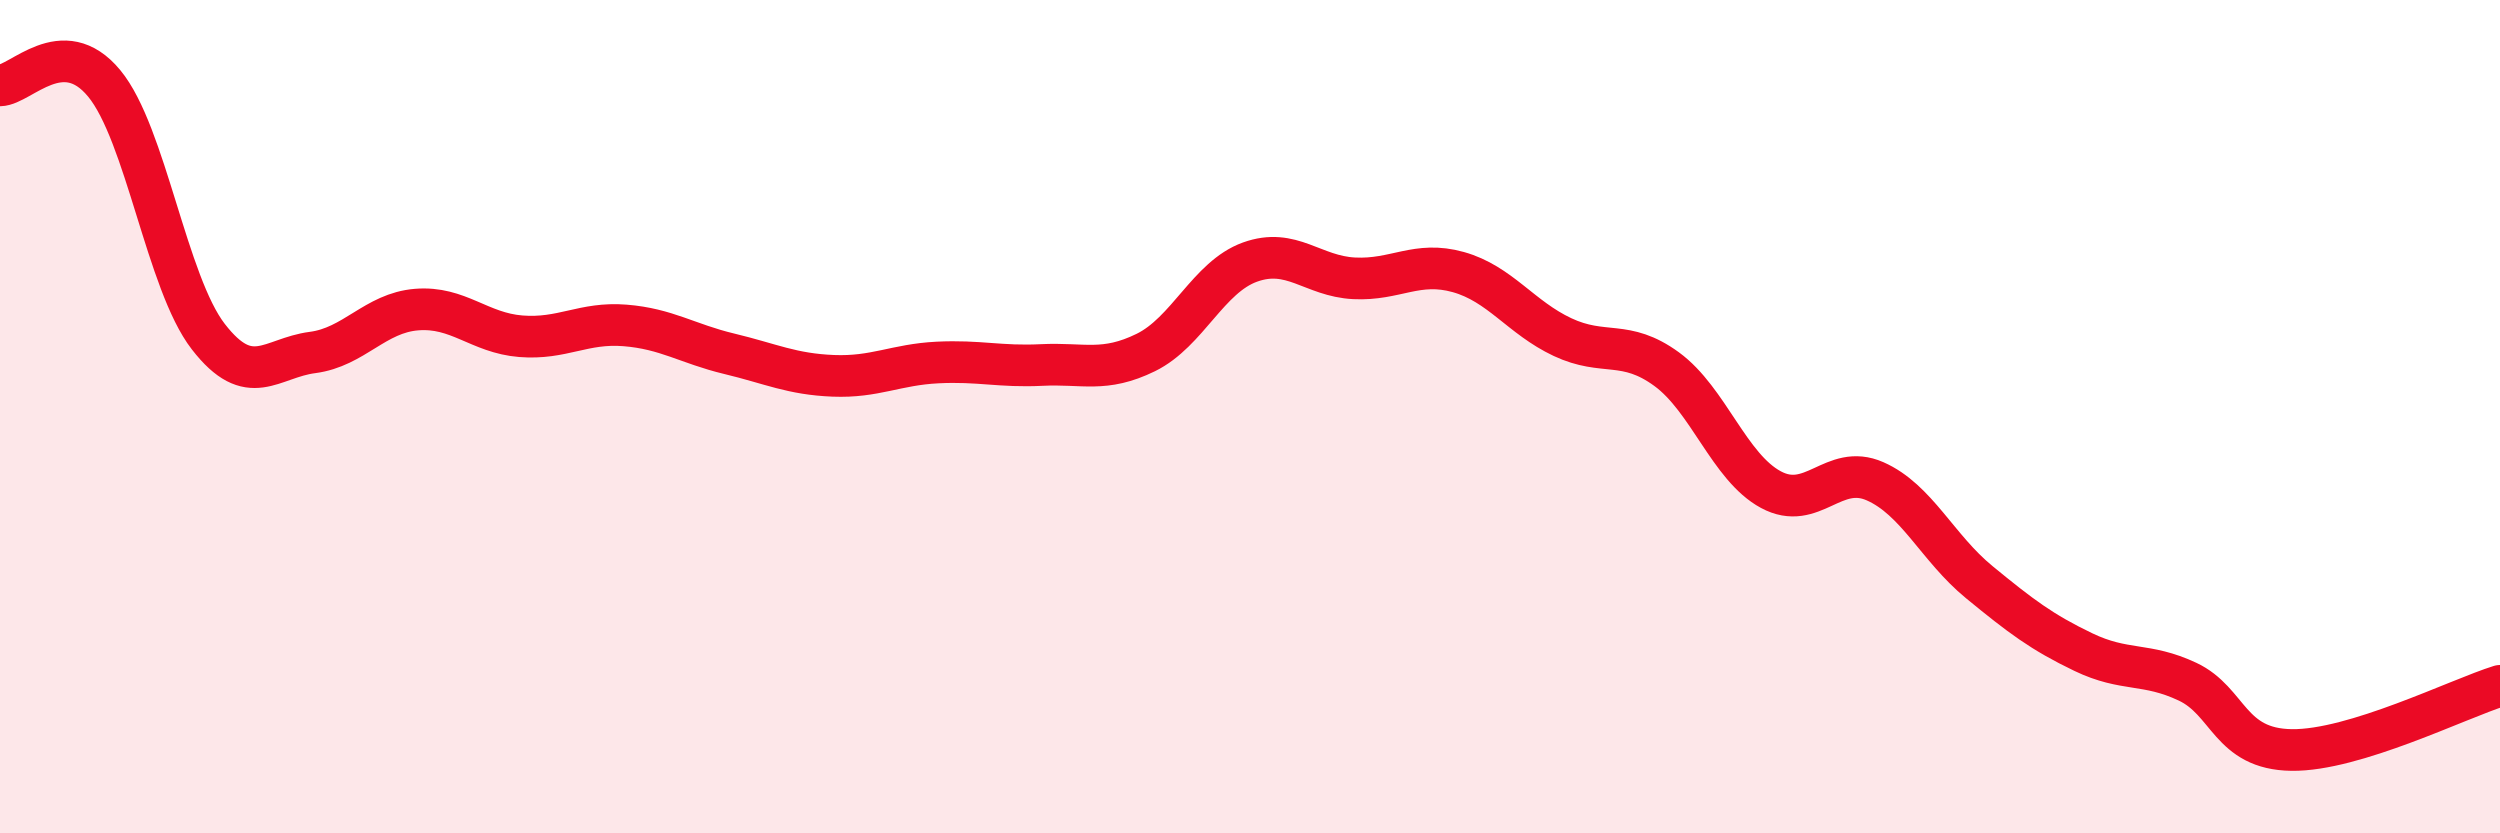
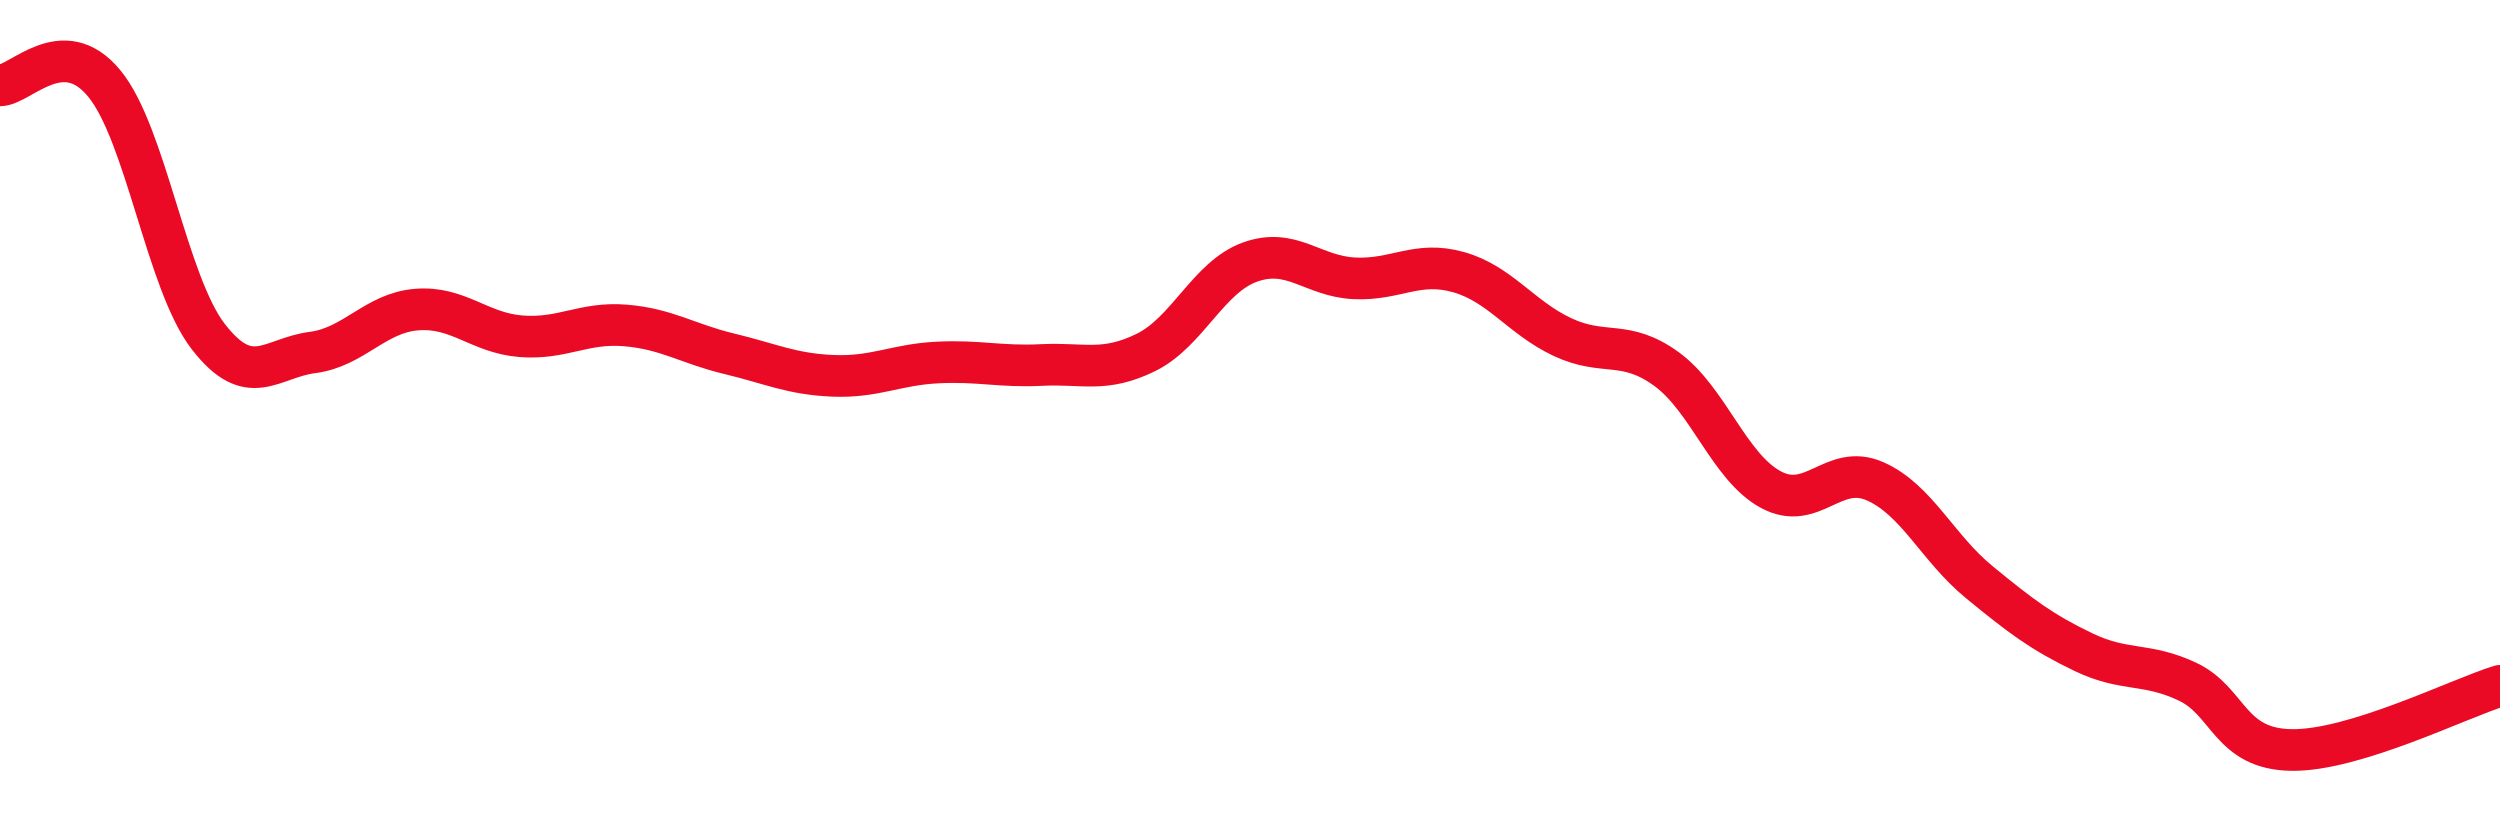
<svg xmlns="http://www.w3.org/2000/svg" width="60" height="20" viewBox="0 0 60 20">
-   <path d="M 0,2.05 C 0.5,2.04 1.5,0.79 2.5,2 C 3.5,3.21 4,6.79 5,8.08 C 6,9.37 6.5,8.59 7.5,8.46 C 8.5,8.33 9,7.51 10,7.43 C 11,7.35 11.5,7.99 12.5,8.07 C 13.5,8.15 14,7.73 15,7.81 C 16,7.89 16.5,8.25 17.5,8.49 C 18.5,8.73 19,8.98 20,9.02 C 21,9.06 21.5,8.75 22.5,8.7 C 23.5,8.65 24,8.81 25,8.76 C 26,8.71 26.5,8.95 27.5,8.46 C 28.5,7.97 29,6.65 30,6.29 C 31,5.93 31.5,6.63 32.5,6.68 C 33.5,6.73 34,6.25 35,6.53 C 36,6.81 36.5,7.62 37.5,8.09 C 38.5,8.56 39,8.13 40,8.86 C 41,9.59 41.5,11.21 42.5,11.75 C 43.5,12.29 44,11.11 45,11.55 C 46,11.99 46.5,13.15 47.5,13.97 C 48.5,14.79 49,15.17 50,15.65 C 51,16.13 51.5,15.89 52.5,16.36 C 53.5,16.83 53.5,17.98 55,18 C 56.5,18.02 59,16.77 60,16.46L60 20L0 20Z" fill="#EB0A25" opacity="0.1" stroke-linecap="round" stroke-linejoin="round" />
  <path d="M 0,2.05 C 0.5,2.04 1.5,0.79 2.5,2 C 3.5,3.21 4,6.79 5,8.08 C 6,9.37 6.5,8.59 7.5,8.46 C 8.5,8.33 9,7.51 10,7.43 C 11,7.35 11.5,7.99 12.5,8.07 C 13.5,8.15 14,7.73 15,7.81 C 16,7.89 16.5,8.25 17.5,8.49 C 18.5,8.73 19,8.98 20,9.02 C 21,9.06 21.5,8.75 22.5,8.7 C 23.5,8.65 24,8.81 25,8.76 C 26,8.71 26.5,8.95 27.5,8.46 C 28.5,7.97 29,6.65 30,6.29 C 31,5.93 31.5,6.63 32.5,6.68 C 33.5,6.73 34,6.25 35,6.53 C 36,6.81 36.5,7.62 37.5,8.09 C 38.5,8.56 39,8.13 40,8.86 C 41,9.59 41.5,11.21 42.5,11.75 C 43.5,12.29 44,11.11 45,11.55 C 46,11.99 46.5,13.15 47.5,13.97 C 48.5,14.79 49,15.17 50,15.65 C 51,16.13 51.5,15.89 52.5,16.36 C 53.5,16.83 53.5,17.98 55,18 C 56.5,18.02 59,16.77 60,16.46" stroke="#EB0A25" stroke-width="1" fill="none" stroke-linecap="round" stroke-linejoin="round" />
</svg>